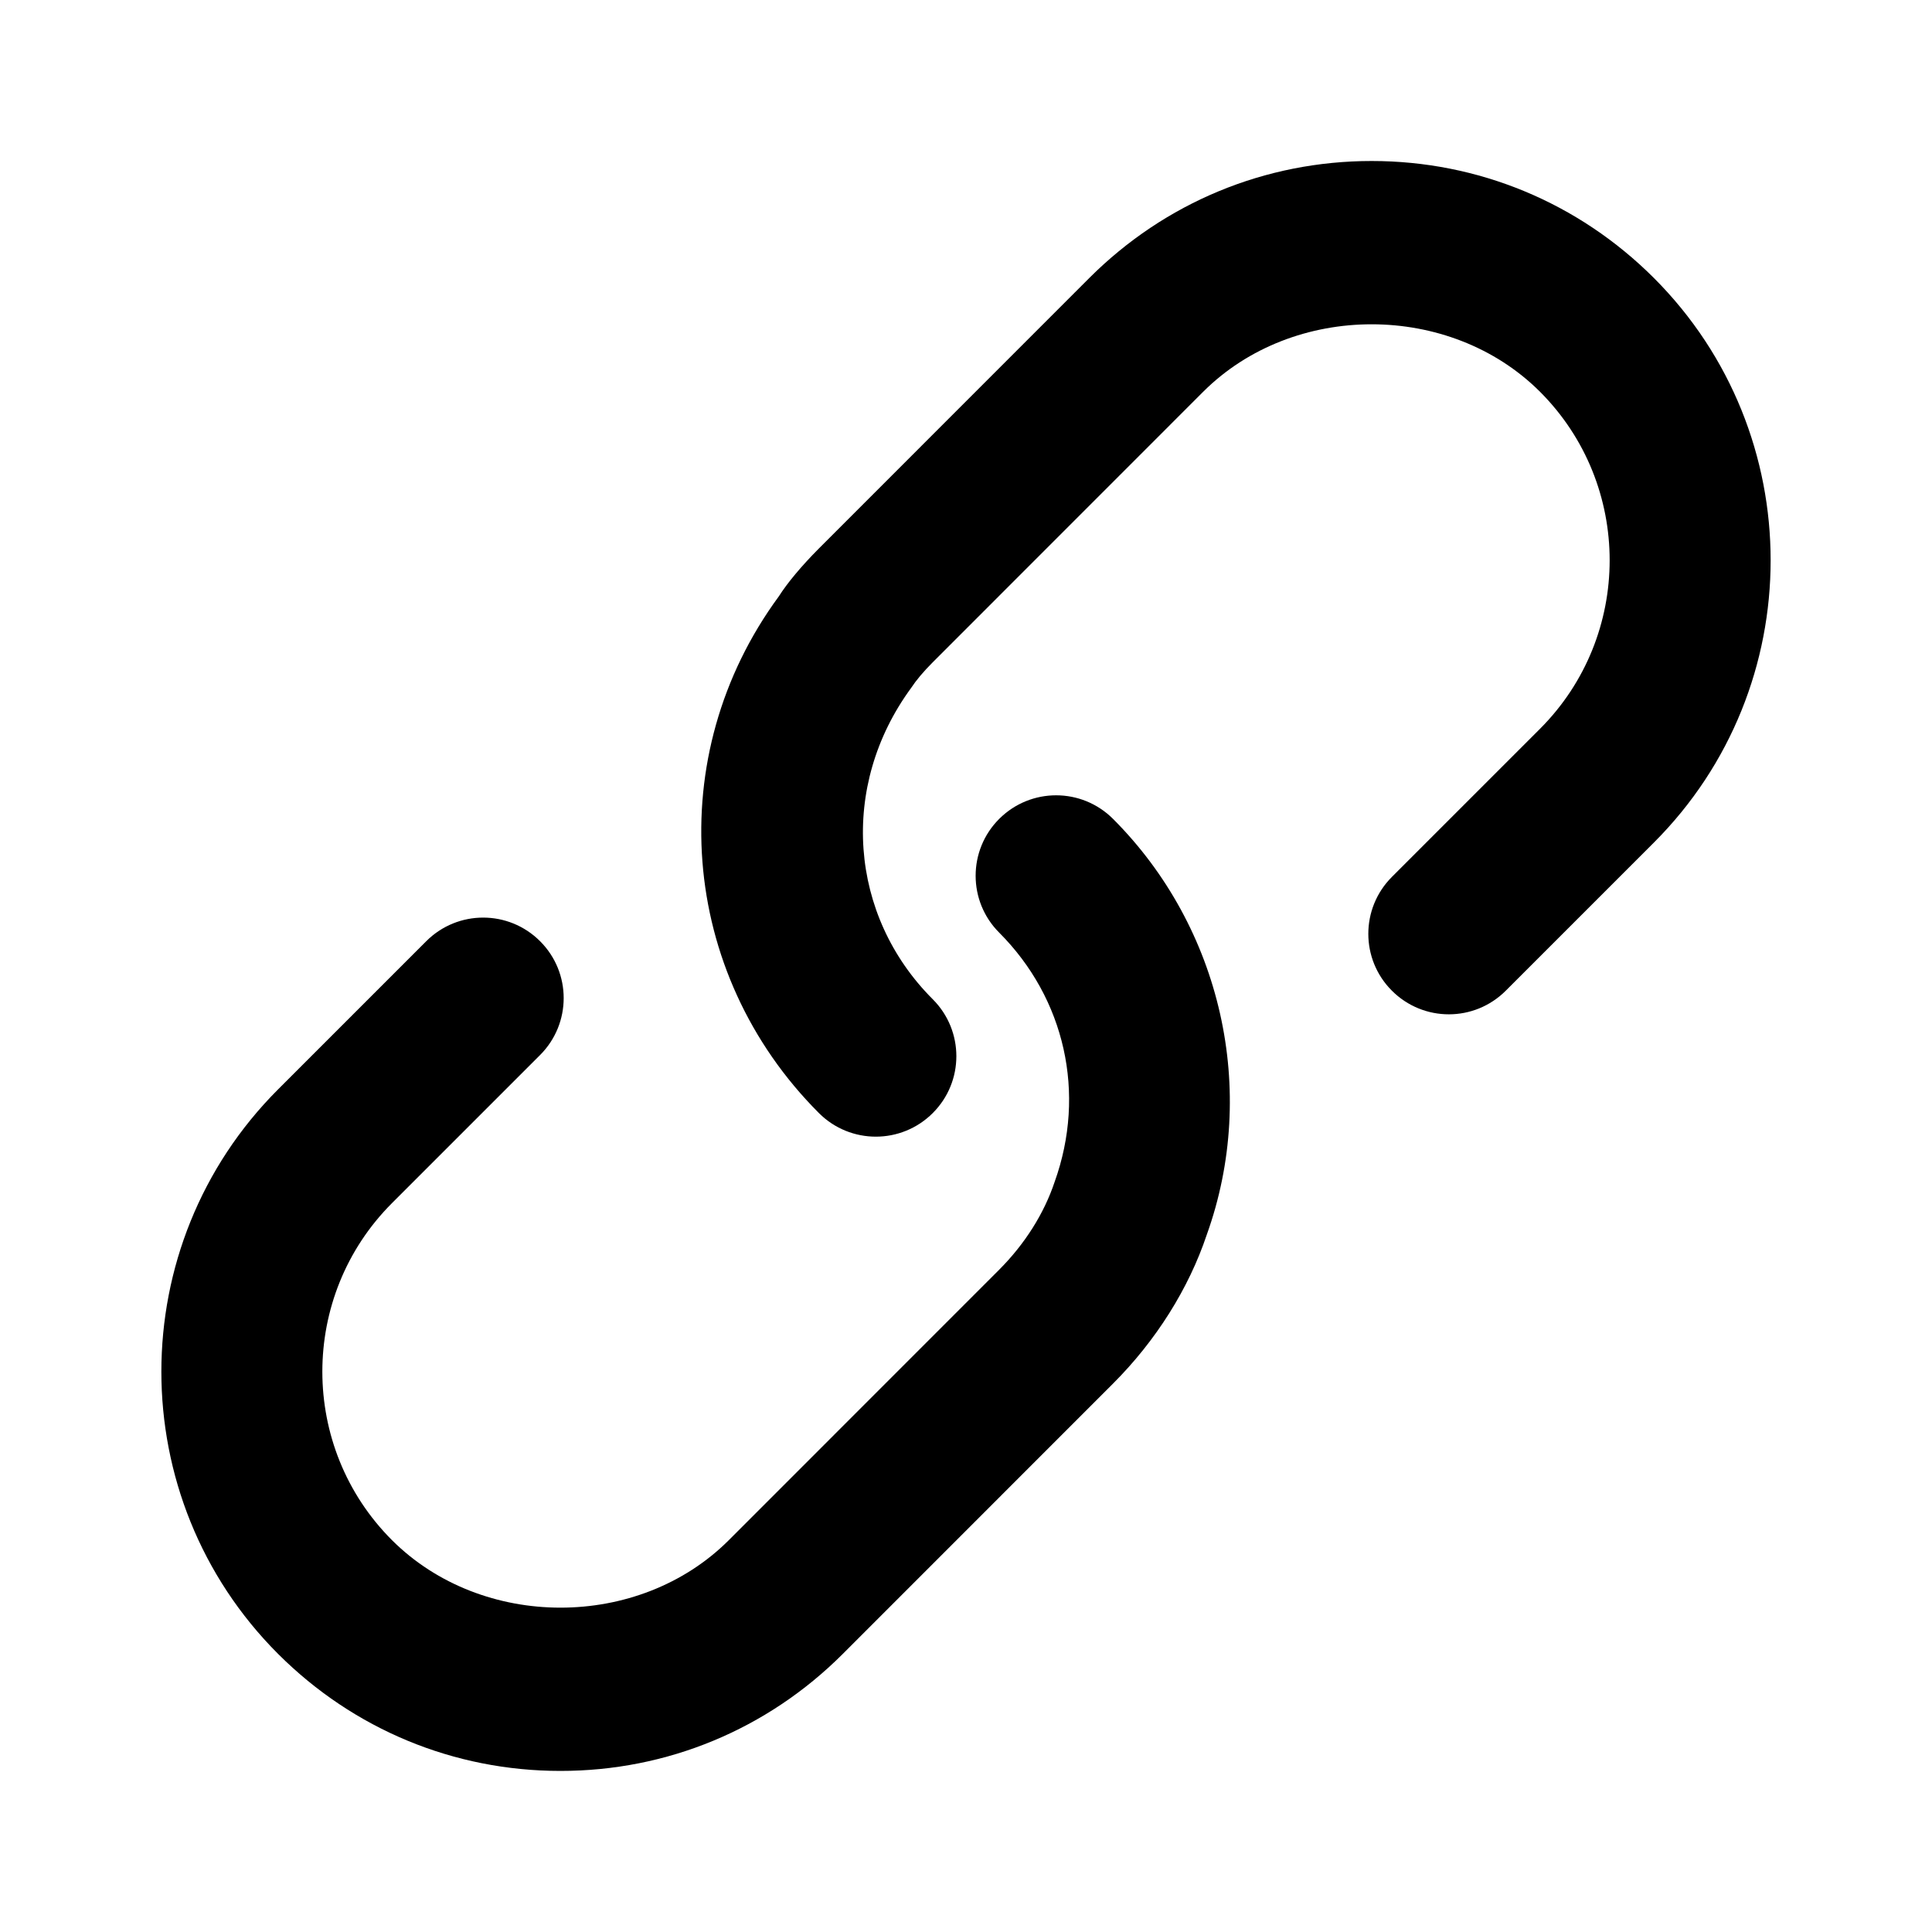
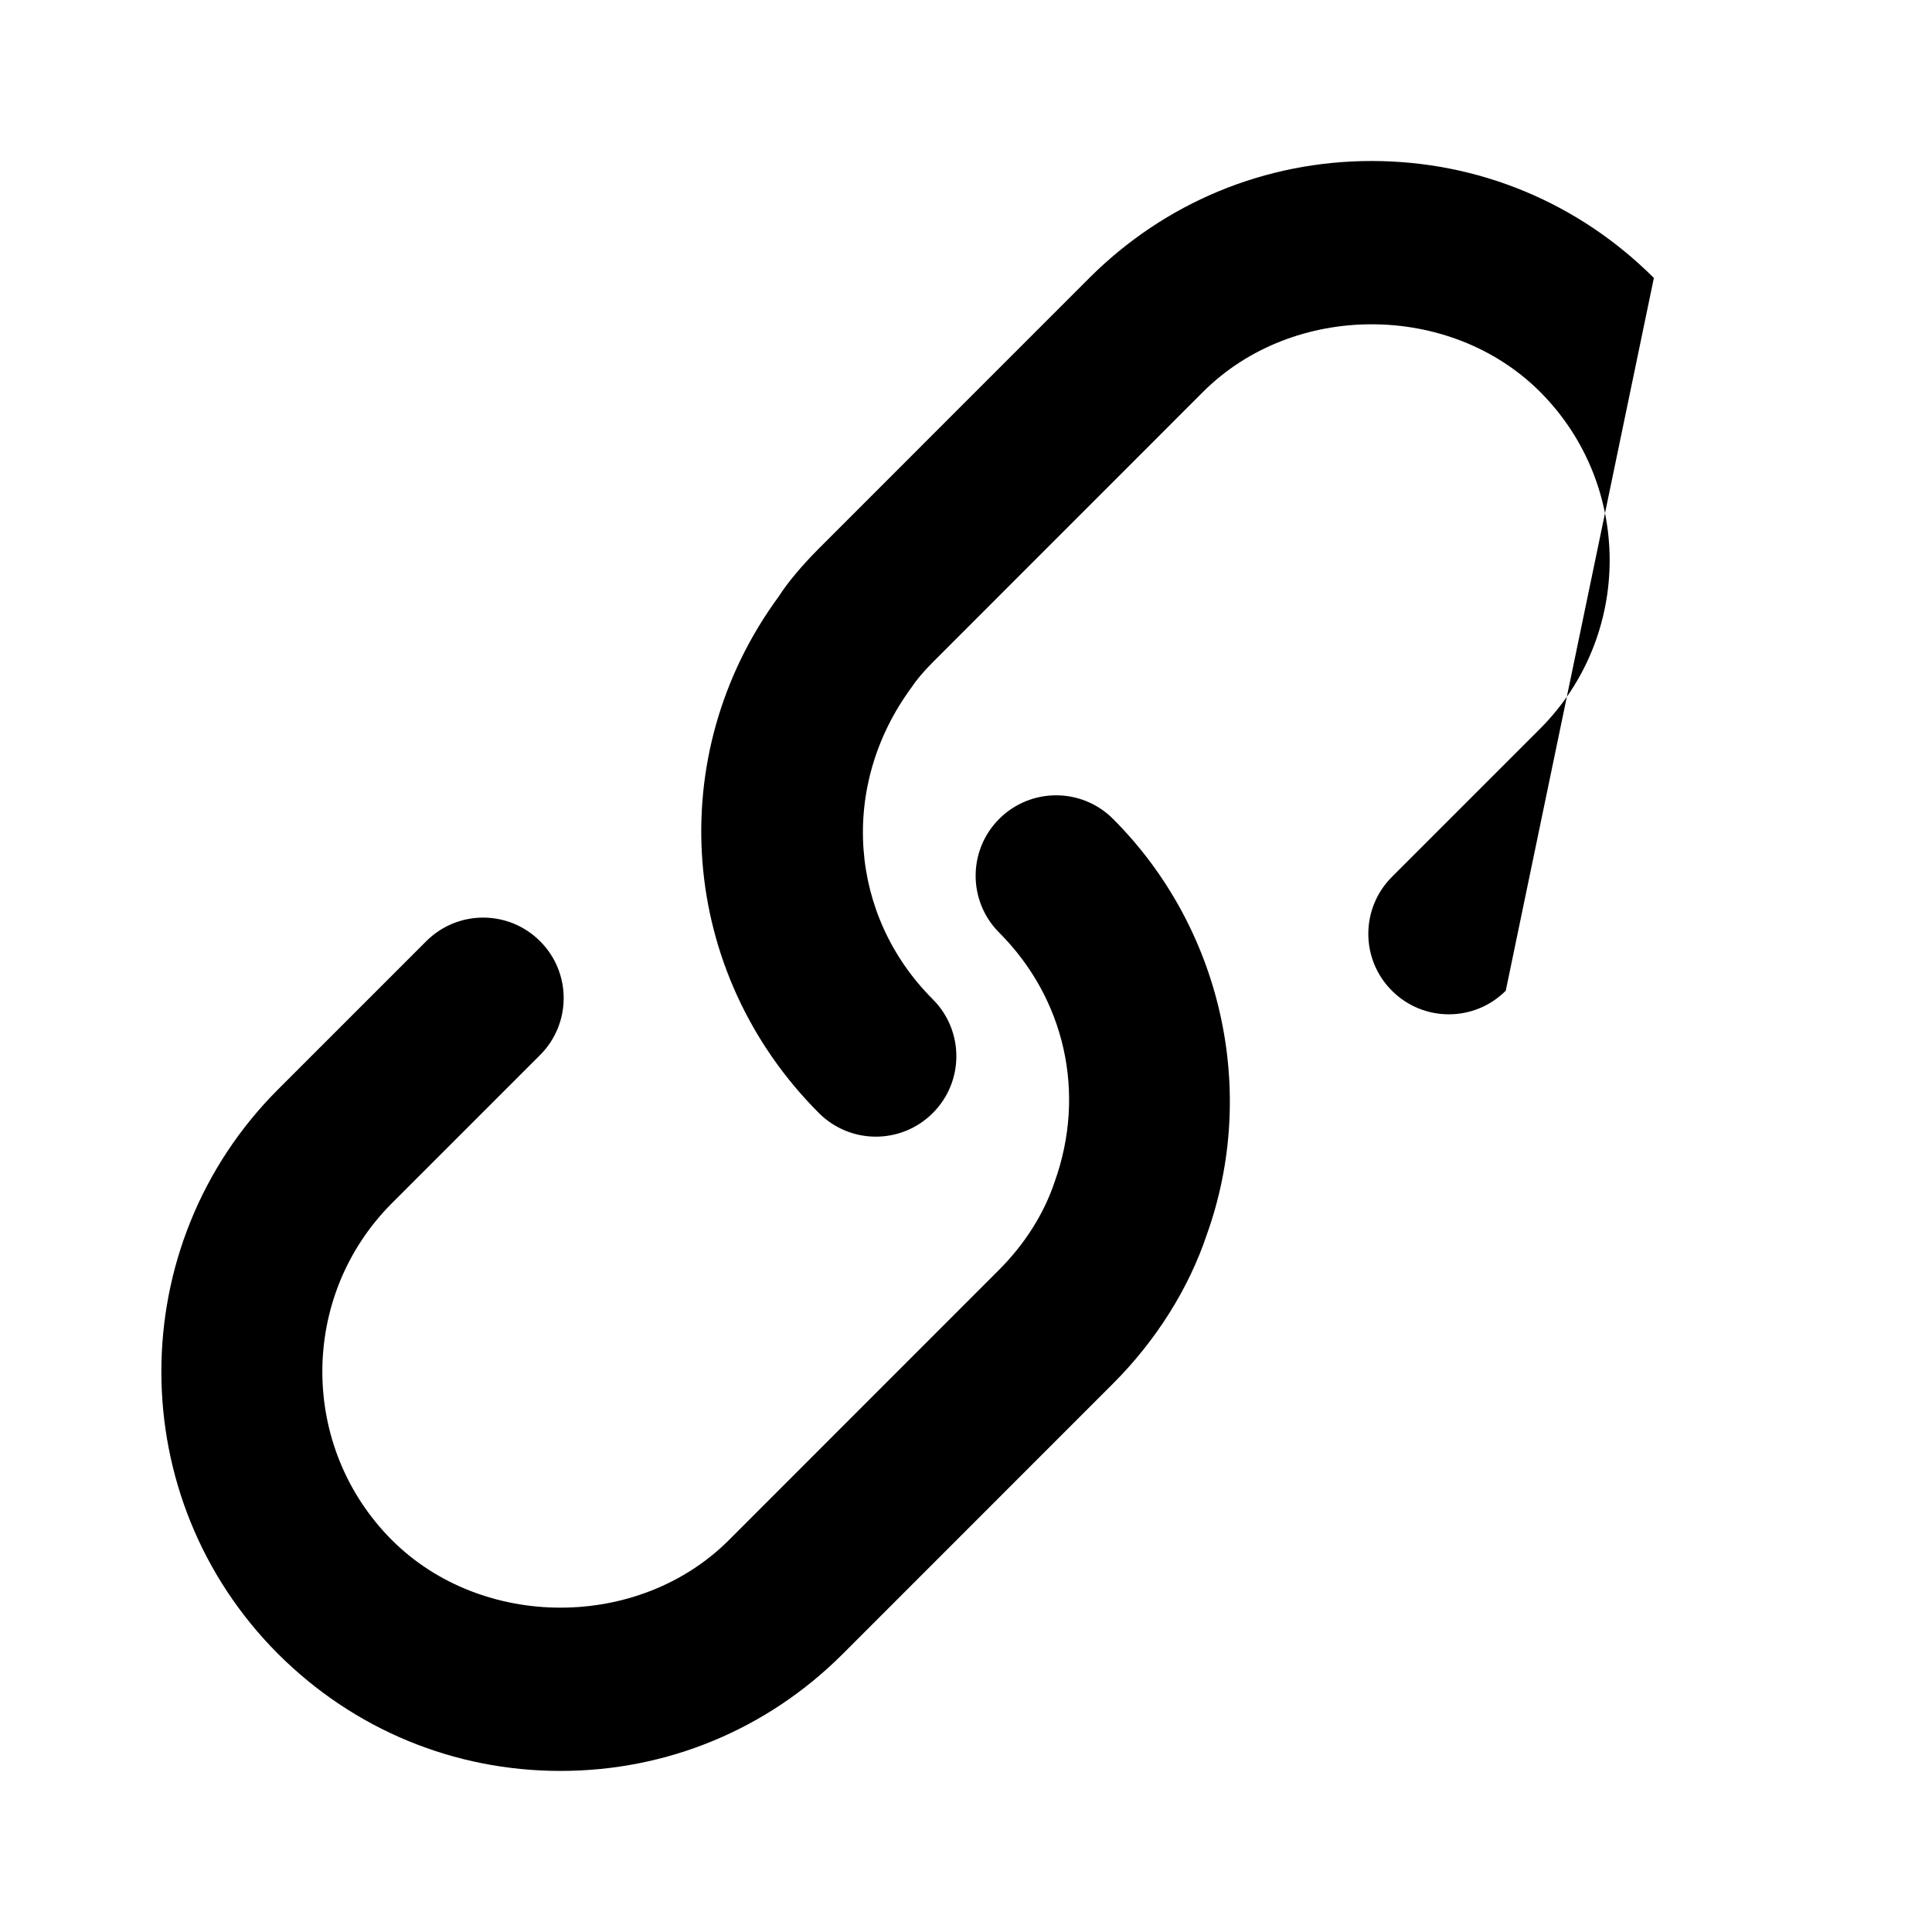
<svg xmlns="http://www.w3.org/2000/svg" width="24" height="24" viewBox="0 0 24 24" fill="none">
-   <path d="M10.88 14.12C10.624 14.12 10.368 14.022 10.173 13.827C8.431 12.084 8.222 9.384 9.675 7.408C9.779 7.244 9.953 7.034 10.172 6.814L13.532 3.453C14.47 2.516 15.715 2 17.039 2C18.362 2 19.607 2.516 20.545 3.453C22.479 5.387 22.479 8.534 20.545 10.467L18.705 12.307C18.314 12.698 17.682 12.698 17.291 12.307C16.9 11.917 16.9 11.284 17.291 10.893L19.131 9.053C20.284 7.899 20.284 6.021 19.131 4.867C18.012 3.749 16.066 3.749 14.946 4.867L11.587 8.227C11.47 8.344 11.38 8.452 11.319 8.545C10.422 9.768 10.548 11.375 11.587 12.413C11.978 12.804 11.978 13.437 11.587 13.827C11.392 14.022 11.136 14.12 10.88 14.12ZM10.468 20.547L13.827 17.187C14.363 16.651 14.768 16.004 14.991 15.338C15.633 13.55 15.176 11.523 13.827 10.173C13.436 9.782 12.804 9.782 12.413 10.172C12.022 10.562 12.022 11.196 12.413 11.586C13.229 12.404 13.496 13.582 13.101 14.682C12.969 15.077 12.731 15.453 12.413 15.772L9.054 19.132C7.935 20.251 5.989 20.25 4.869 19.132C3.716 17.978 3.716 16.1 4.869 14.946L6.709 13.106C7.1 12.715 7.1 12.082 6.709 11.692C6.318 11.301 5.686 11.301 5.295 11.692L3.455 13.532C1.521 15.466 1.521 18.612 3.455 20.546C4.393 21.483 5.638 21.999 6.961 21.999C8.285 22 9.53 21.484 10.468 20.547Z" fill="black" />
+   <path d="M10.88 14.12C10.624 14.12 10.368 14.022 10.173 13.827C8.431 12.084 8.222 9.384 9.675 7.408C9.779 7.244 9.953 7.034 10.172 6.814L13.532 3.453C14.47 2.516 15.715 2 17.039 2C18.362 2 19.607 2.516 20.545 3.453L18.705 12.307C18.314 12.698 17.682 12.698 17.291 12.307C16.9 11.917 16.9 11.284 17.291 10.893L19.131 9.053C20.284 7.899 20.284 6.021 19.131 4.867C18.012 3.749 16.066 3.749 14.946 4.867L11.587 8.227C11.47 8.344 11.38 8.452 11.319 8.545C10.422 9.768 10.548 11.375 11.587 12.413C11.978 12.804 11.978 13.437 11.587 13.827C11.392 14.022 11.136 14.12 10.88 14.12ZM10.468 20.547L13.827 17.187C14.363 16.651 14.768 16.004 14.991 15.338C15.633 13.55 15.176 11.523 13.827 10.173C13.436 9.782 12.804 9.782 12.413 10.172C12.022 10.562 12.022 11.196 12.413 11.586C13.229 12.404 13.496 13.582 13.101 14.682C12.969 15.077 12.731 15.453 12.413 15.772L9.054 19.132C7.935 20.251 5.989 20.25 4.869 19.132C3.716 17.978 3.716 16.1 4.869 14.946L6.709 13.106C7.1 12.715 7.1 12.082 6.709 11.692C6.318 11.301 5.686 11.301 5.295 11.692L3.455 13.532C1.521 15.466 1.521 18.612 3.455 20.546C4.393 21.483 5.638 21.999 6.961 21.999C8.285 22 9.53 21.484 10.468 20.547Z" fill="black" />
</svg>